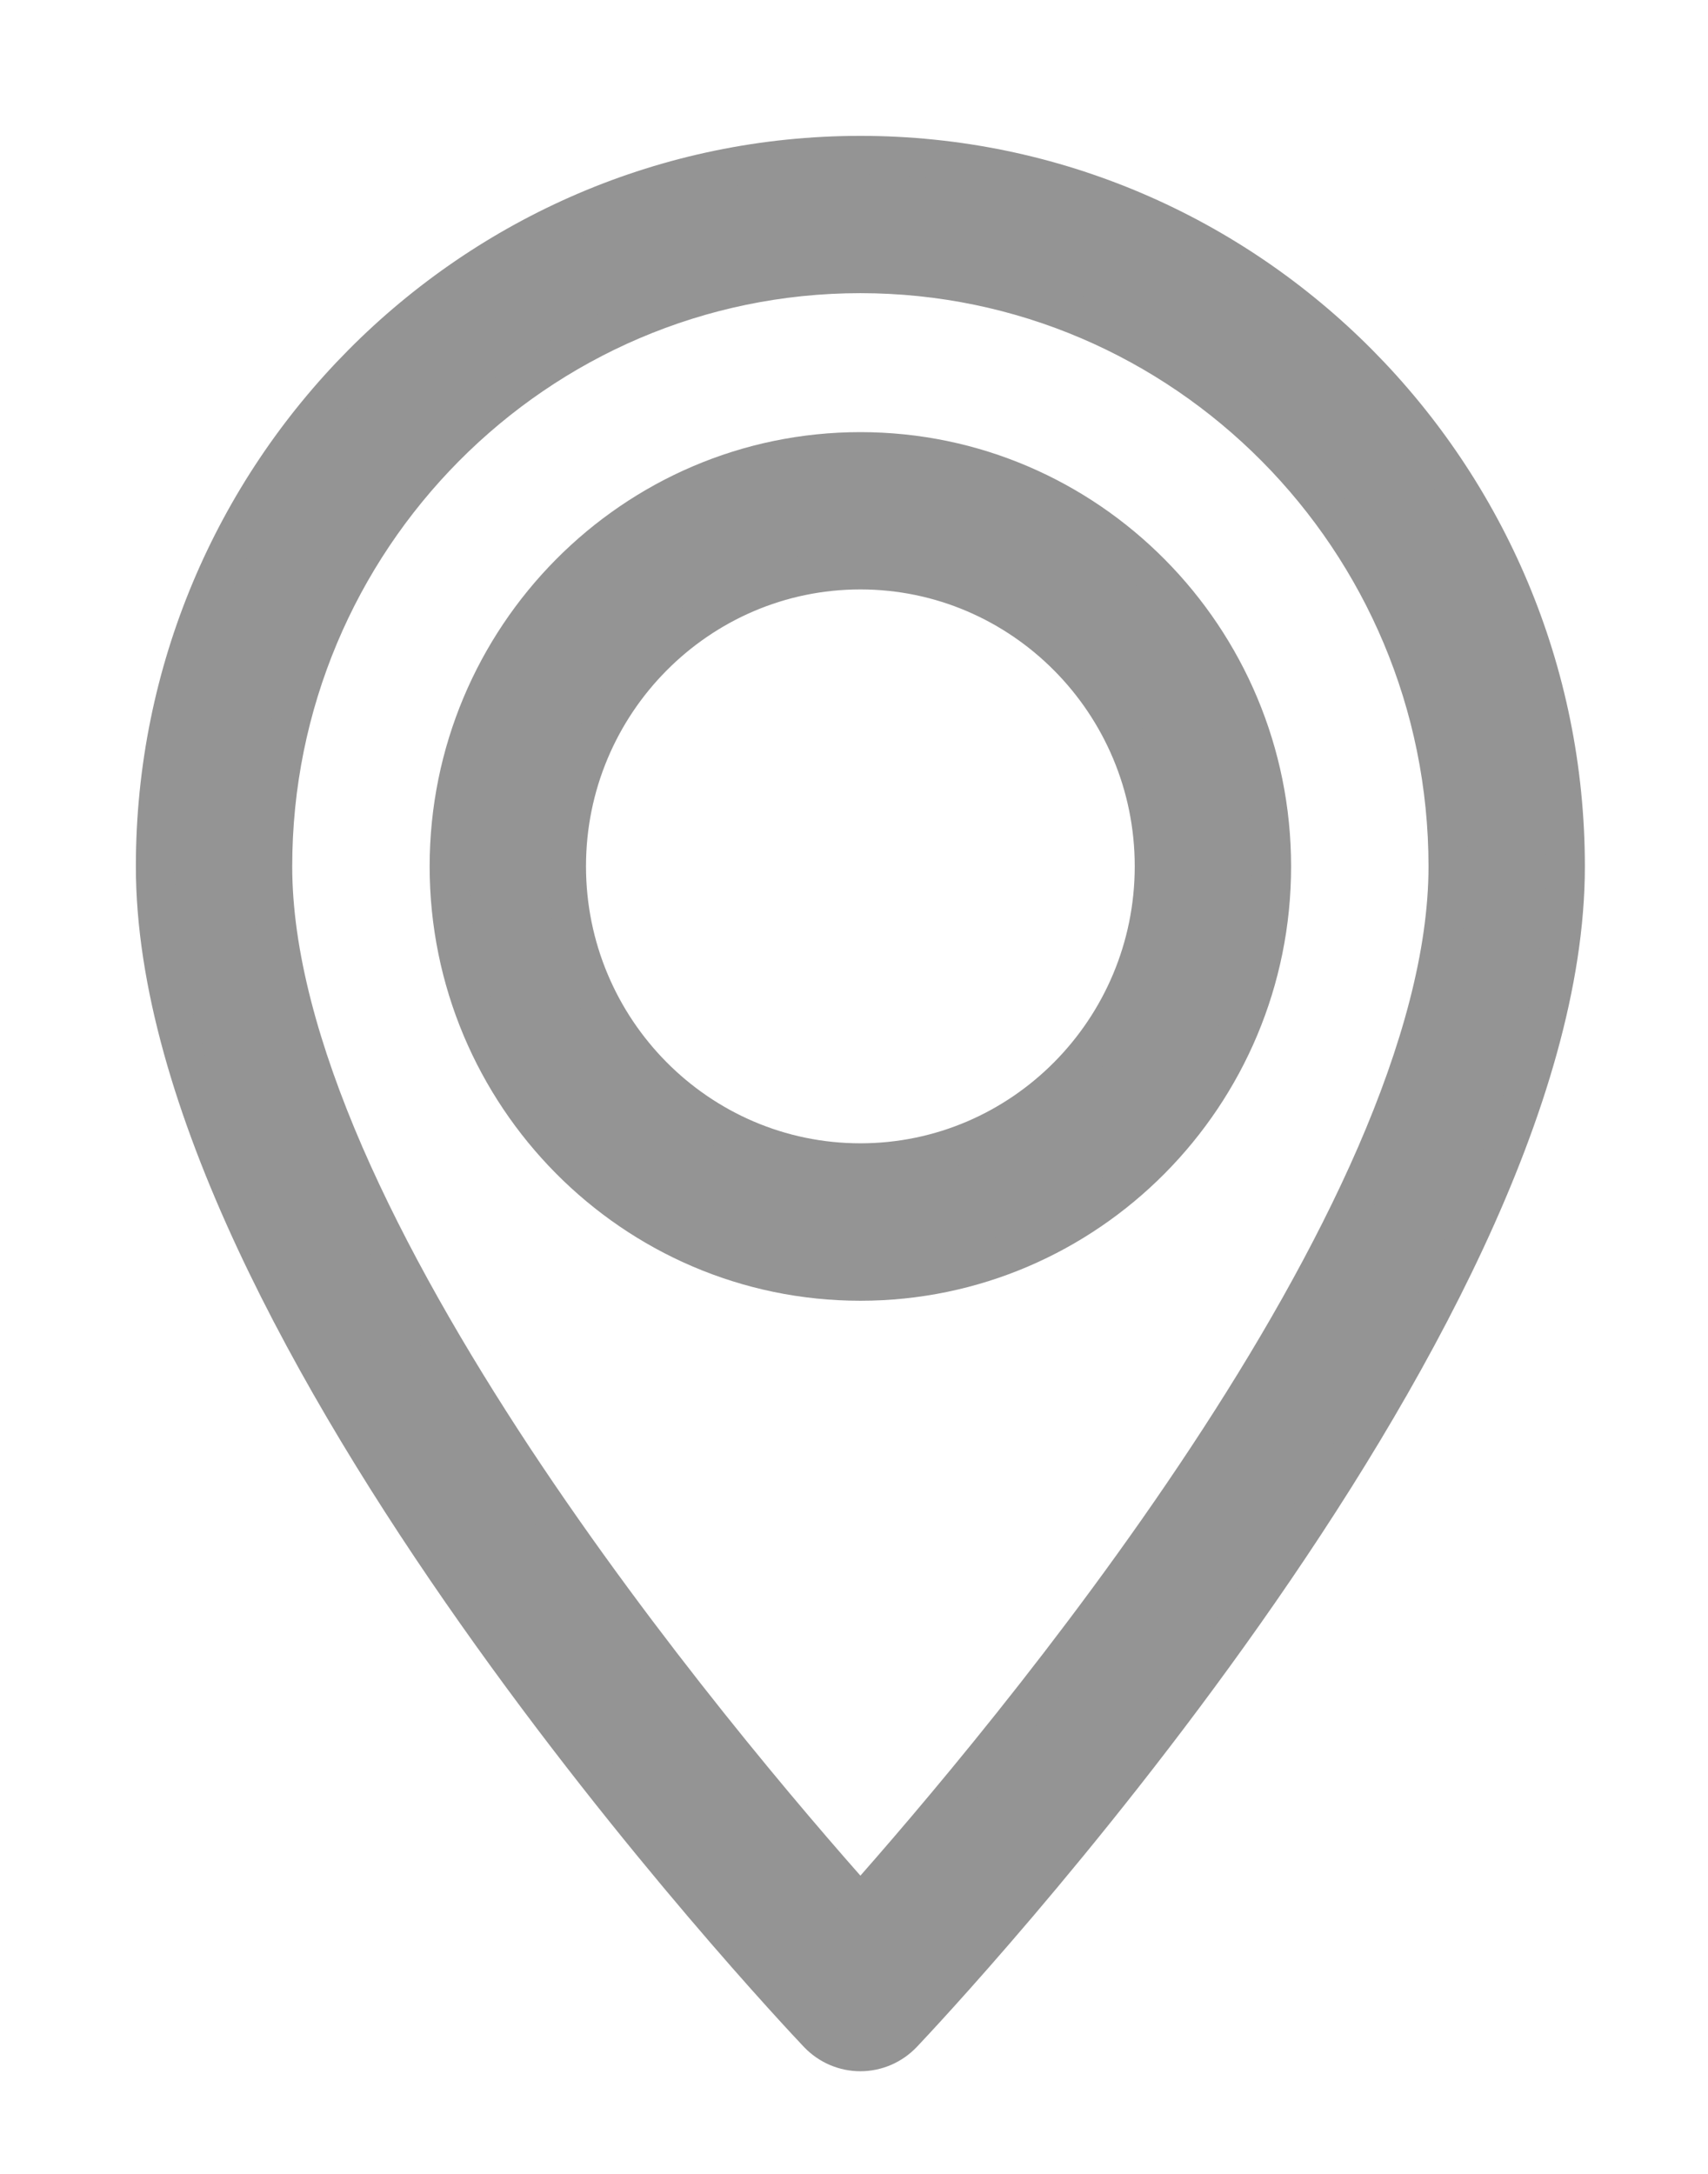
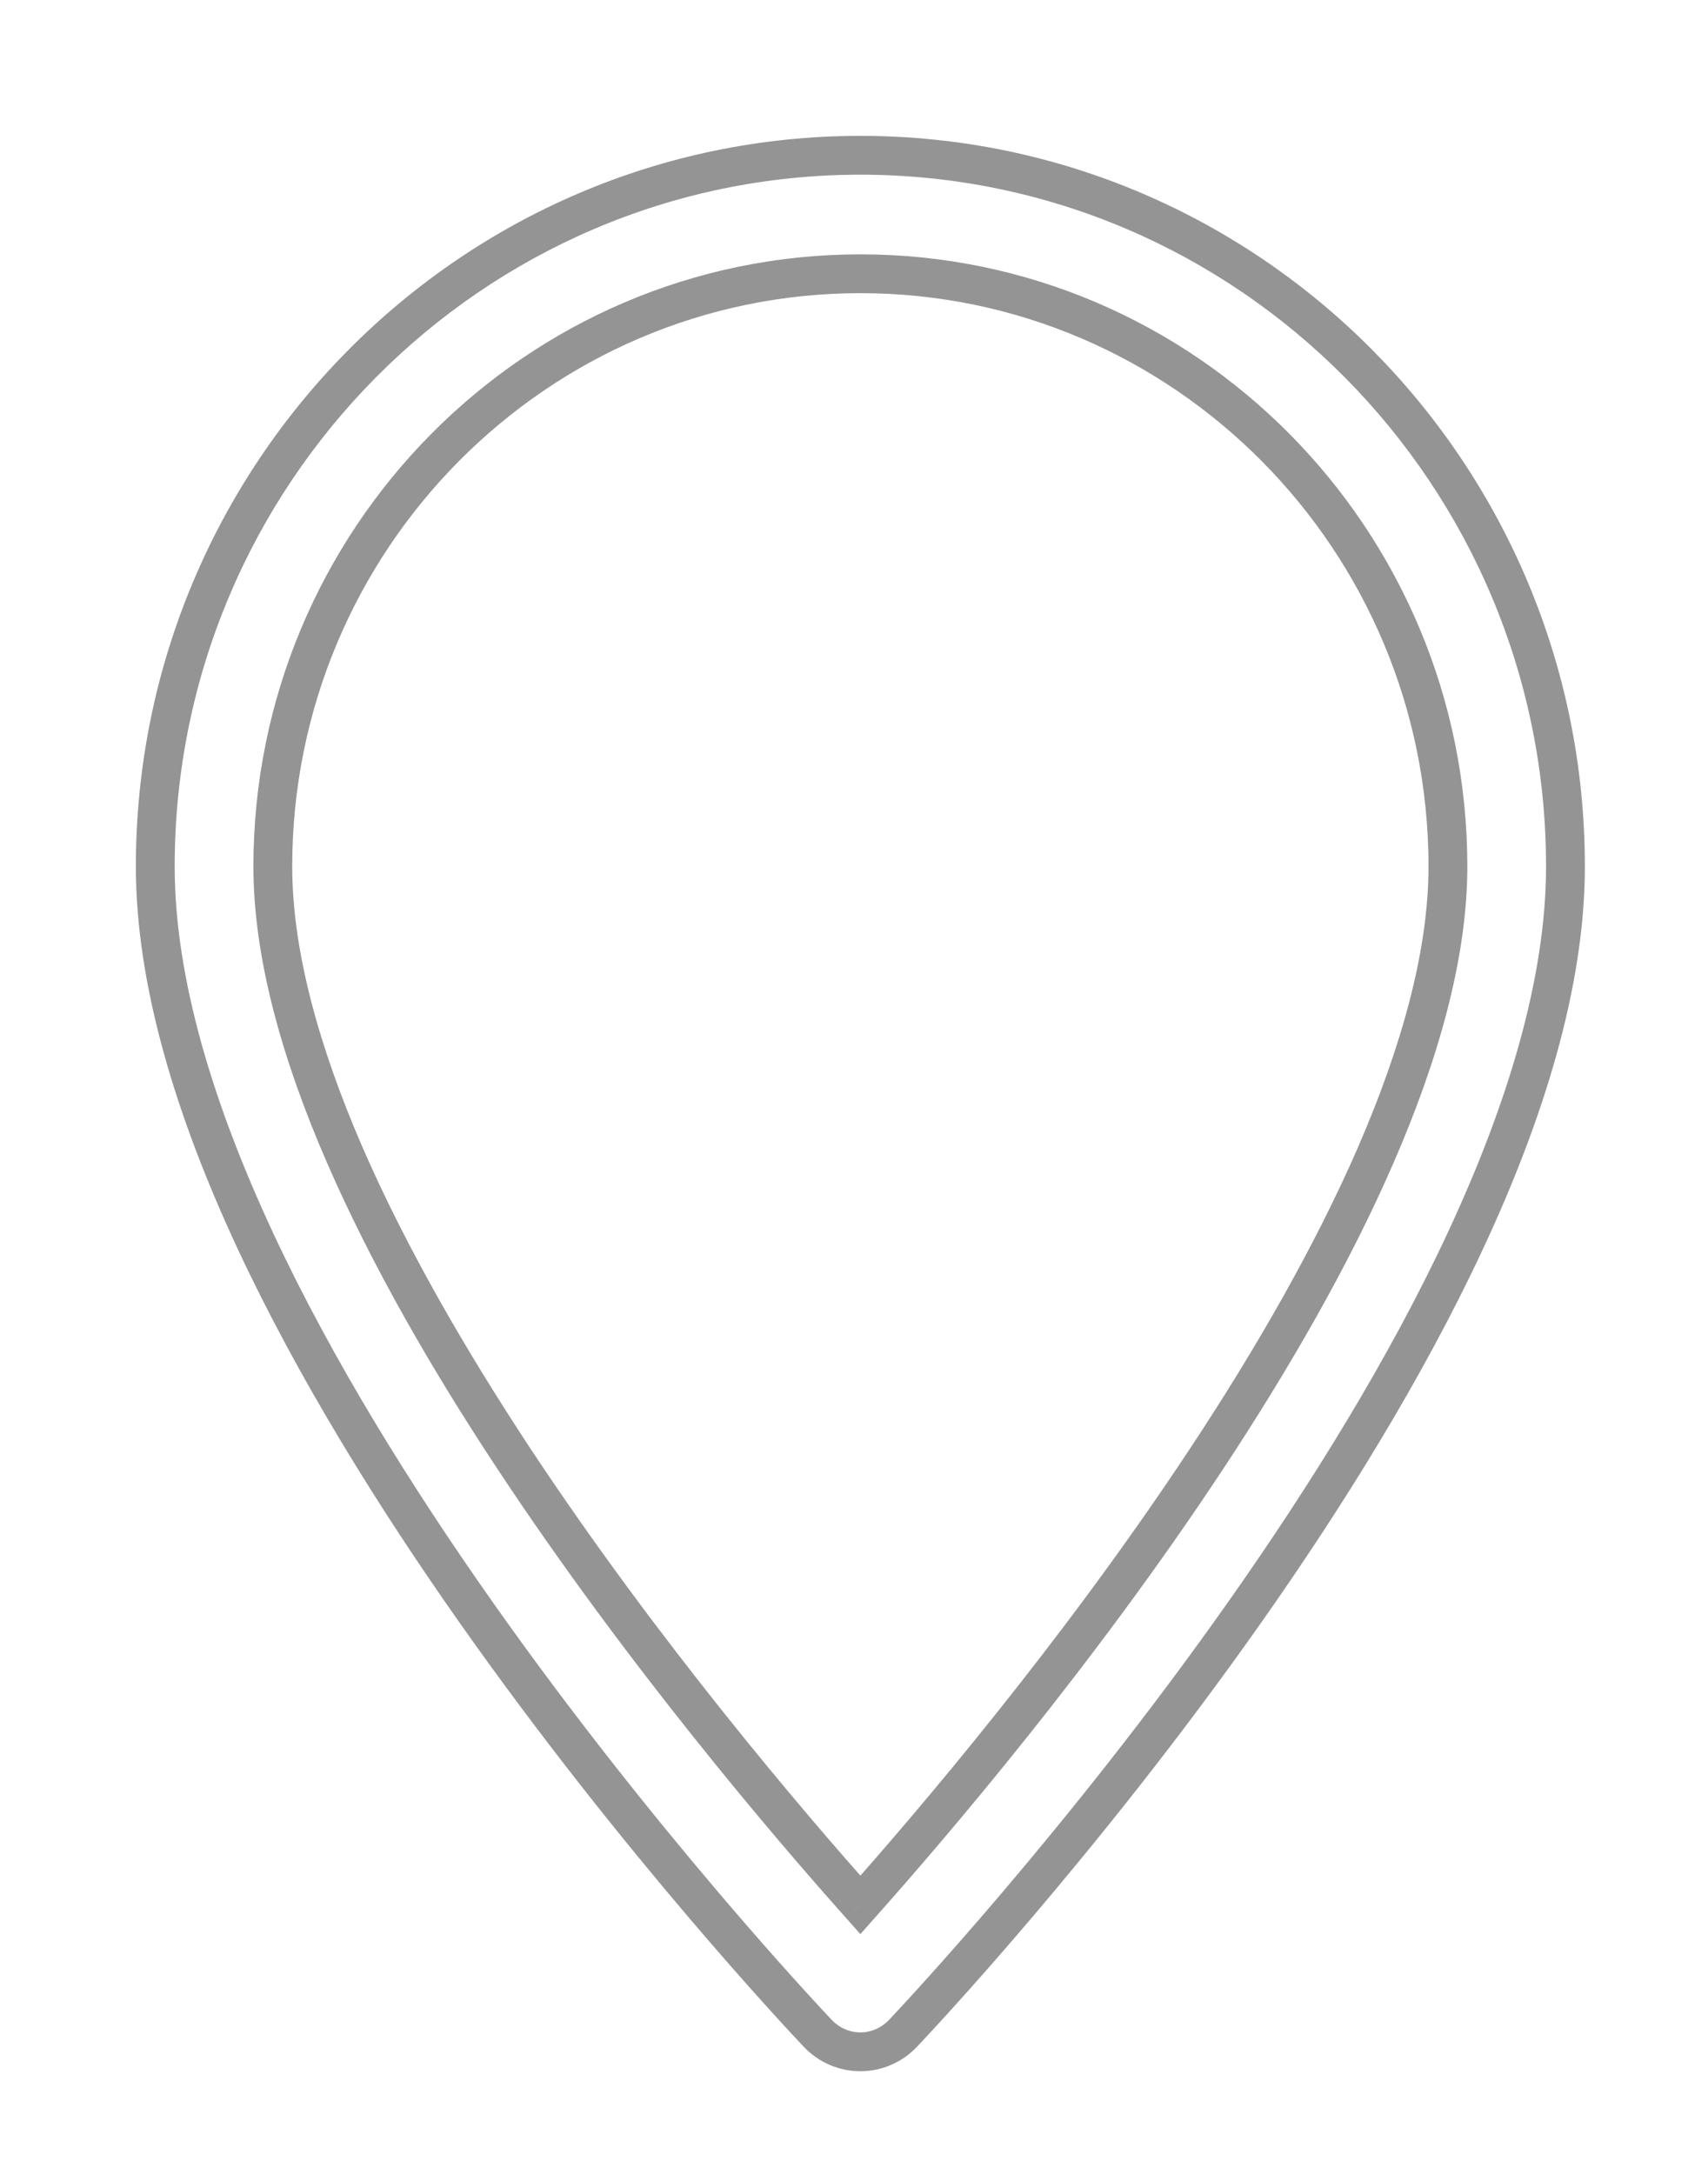
<svg xmlns="http://www.w3.org/2000/svg" width="11" height="14" viewBox="0 0 11 14" fill="none">
-   <path fill-rule="evenodd" clip-rule="evenodd" d="M5.814 13.096C5.743 13.171 5.644 13.214 5.541 13.214C5.438 13.214 5.339 13.171 5.267 13.096C5.093 12.912 1 8.562 1 5.58C1 3.054 3.037 1 5.541 1C8.045 1 10.082 3.054 10.082 5.58C10.082 8.562 5.989 12.912 5.814 13.096ZM9.325 5.58C9.325 3.475 7.627 1.763 5.541 1.763C3.454 1.763 1.757 3.475 1.757 5.58C1.757 7.845 4.629 11.246 5.541 12.268C6.452 11.246 9.325 7.843 9.325 5.58Z" fill="#949494" />
  <path d="M5.814 13.096L5.724 13.01L5.724 13.01L5.814 13.096ZM5.267 13.096L5.358 13.01L5.358 13.01L5.267 13.096ZM5.541 12.268L5.448 12.351L5.541 12.456L5.634 12.351L5.541 12.268ZM5.541 13.339C5.679 13.339 5.81 13.282 5.905 13.182L5.724 13.01C5.676 13.06 5.61 13.089 5.541 13.089V13.339ZM5.177 13.182C5.272 13.282 5.403 13.339 5.541 13.339V13.089C5.472 13.089 5.406 13.06 5.358 13.01L5.177 13.182ZM0.875 5.58C0.875 6.352 1.139 7.202 1.529 8.039C1.92 8.878 2.441 9.714 2.966 10.459C4.016 11.95 5.088 13.088 5.177 13.182L5.358 13.01C5.273 12.92 4.211 11.791 3.171 10.315C2.651 9.577 2.138 8.755 1.756 7.934C1.373 7.111 1.125 6.299 1.125 5.58H0.875ZM5.541 0.875C2.967 0.875 0.875 2.986 0.875 5.58H1.125C1.125 3.123 3.107 1.125 5.541 1.125V0.875ZM10.207 5.58C10.207 2.986 8.115 0.875 5.541 0.875V1.125C7.975 1.125 9.957 3.123 9.957 5.58H10.207ZM5.905 13.182C5.994 13.088 7.066 11.95 8.116 10.459C8.641 9.714 9.162 8.878 9.553 8.039C9.943 7.202 10.207 6.352 10.207 5.58H9.957C9.957 6.299 9.709 7.111 9.326 7.934C8.944 8.755 8.431 9.577 7.911 10.315C6.871 11.791 5.809 12.92 5.724 13.01L5.905 13.182ZM5.541 1.888C7.557 1.888 9.2 3.543 9.2 5.58H9.45C9.45 3.407 7.698 1.638 5.541 1.638V1.888ZM1.882 5.58C1.882 3.543 3.524 1.888 5.541 1.888V1.638C3.384 1.638 1.632 3.407 1.632 5.58H1.882ZM5.634 12.184C5.18 11.675 4.239 10.575 3.411 9.321C2.998 8.694 2.614 8.031 2.334 7.387C2.054 6.741 1.882 6.122 1.882 5.58H1.632C1.632 6.17 1.818 6.826 2.105 7.486C2.393 8.149 2.784 8.825 3.203 9.459C4.04 10.727 4.99 11.838 5.448 12.351L5.634 12.184ZM9.2 5.58C9.2 6.121 9.027 6.74 8.747 7.386C8.467 8.03 8.084 8.693 7.67 9.32C6.843 10.574 5.901 11.675 5.448 12.185L5.634 12.351C6.091 11.838 7.042 10.727 7.879 9.458C8.297 8.824 8.689 8.148 8.976 7.486C9.263 6.825 9.45 6.17 9.45 5.58H9.2Z" fill="#949494" />
-   <path fill-rule="evenodd" clip-rule="evenodd" d="M5.541 2.908C7.002 2.908 8.19 4.107 8.19 5.58C8.19 7.053 7.002 8.252 5.541 8.252C4.08 8.252 2.892 7.053 2.892 5.58C2.892 4.107 4.08 2.908 5.541 2.908ZM5.541 3.671C4.498 3.671 3.649 4.527 3.649 5.579C3.649 6.632 4.498 7.488 5.541 7.488C6.584 7.488 7.433 6.632 7.433 5.579C7.433 4.527 6.584 3.671 5.541 3.671Z" fill="#949494" />
-   <path d="M8.315 5.58C8.315 4.039 7.072 2.783 5.541 2.783V3.033C6.932 3.033 8.065 4.175 8.065 5.58H8.315ZM5.541 8.377C7.072 8.377 8.315 7.121 8.315 5.58H8.065C8.065 6.985 6.932 8.127 5.541 8.127V8.377ZM2.767 5.58C2.767 7.121 4.01 8.377 5.541 8.377V8.127C4.15 8.127 3.017 6.985 3.017 5.58H2.767ZM5.541 2.783C4.01 2.783 2.767 4.039 2.767 5.58H3.017C3.017 4.175 4.15 3.033 5.541 3.033V2.783ZM3.774 5.579C3.774 4.595 4.568 3.796 5.541 3.796V3.546C4.428 3.546 3.524 4.459 3.524 5.579H3.774ZM5.541 7.363C4.568 7.363 3.774 6.564 3.774 5.579H3.524C3.524 6.7 4.428 7.613 5.541 7.613V7.363ZM7.308 5.579C7.308 6.564 6.514 7.363 5.541 7.363V7.613C6.654 7.613 7.558 6.7 7.558 5.579H7.308ZM5.541 3.796C6.514 3.796 7.308 4.595 7.308 5.579H7.558C7.558 4.459 6.654 3.546 5.541 3.546V3.796Z" fill="#949494" />
</svg>